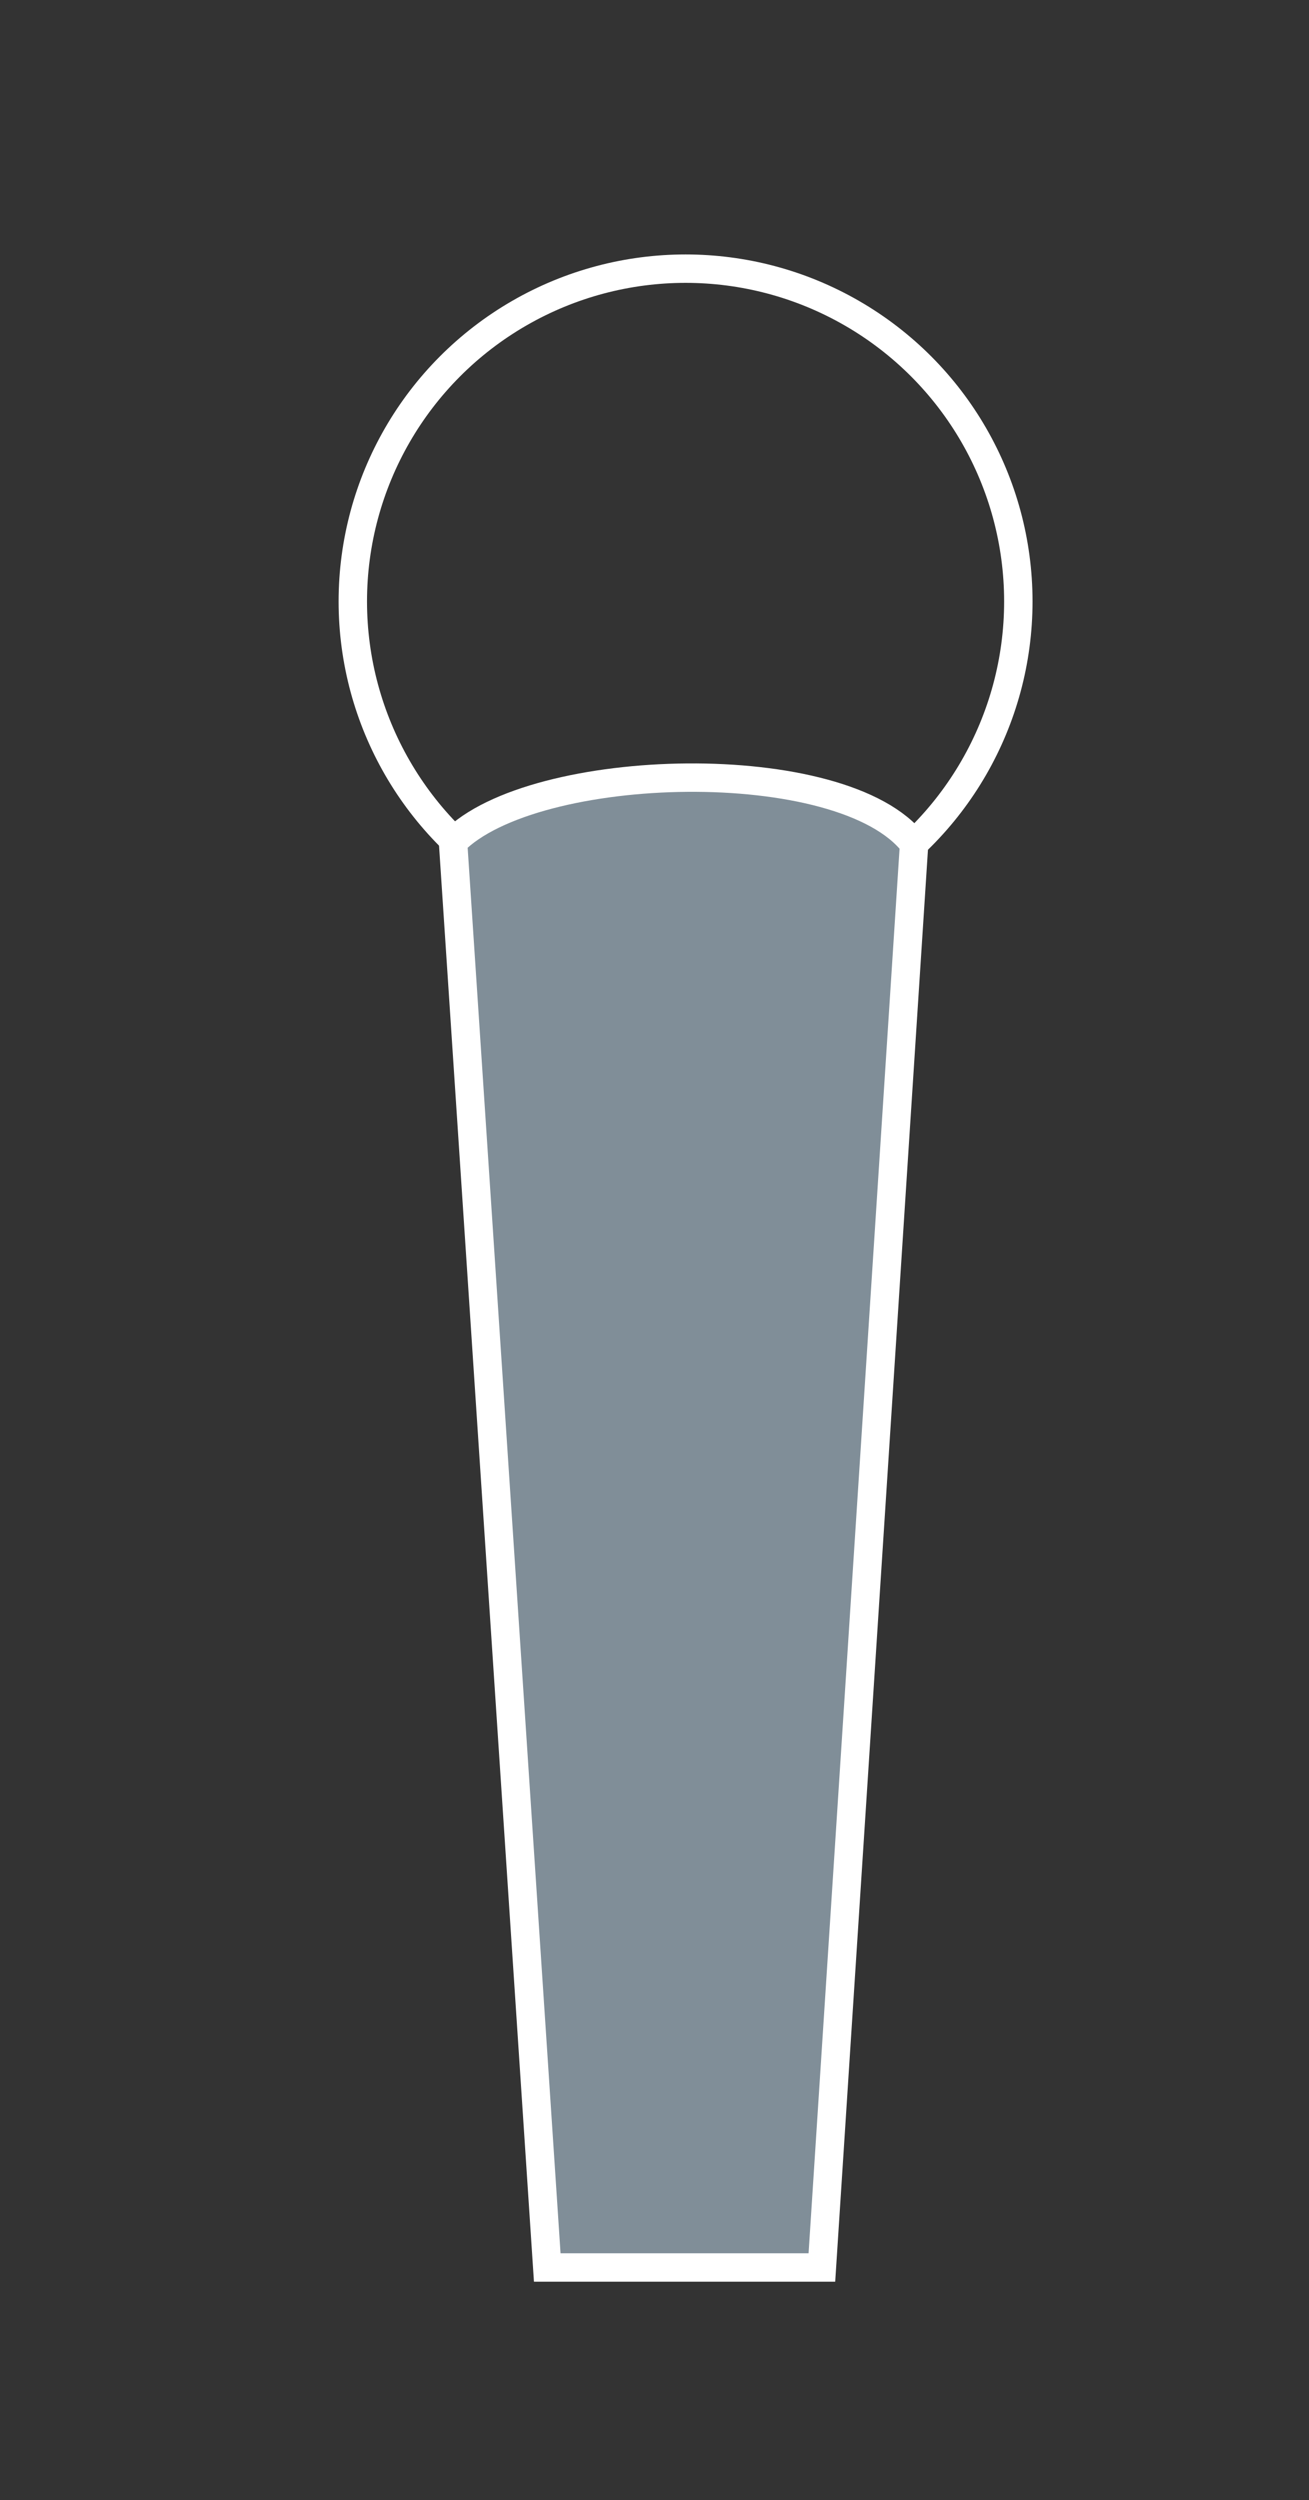
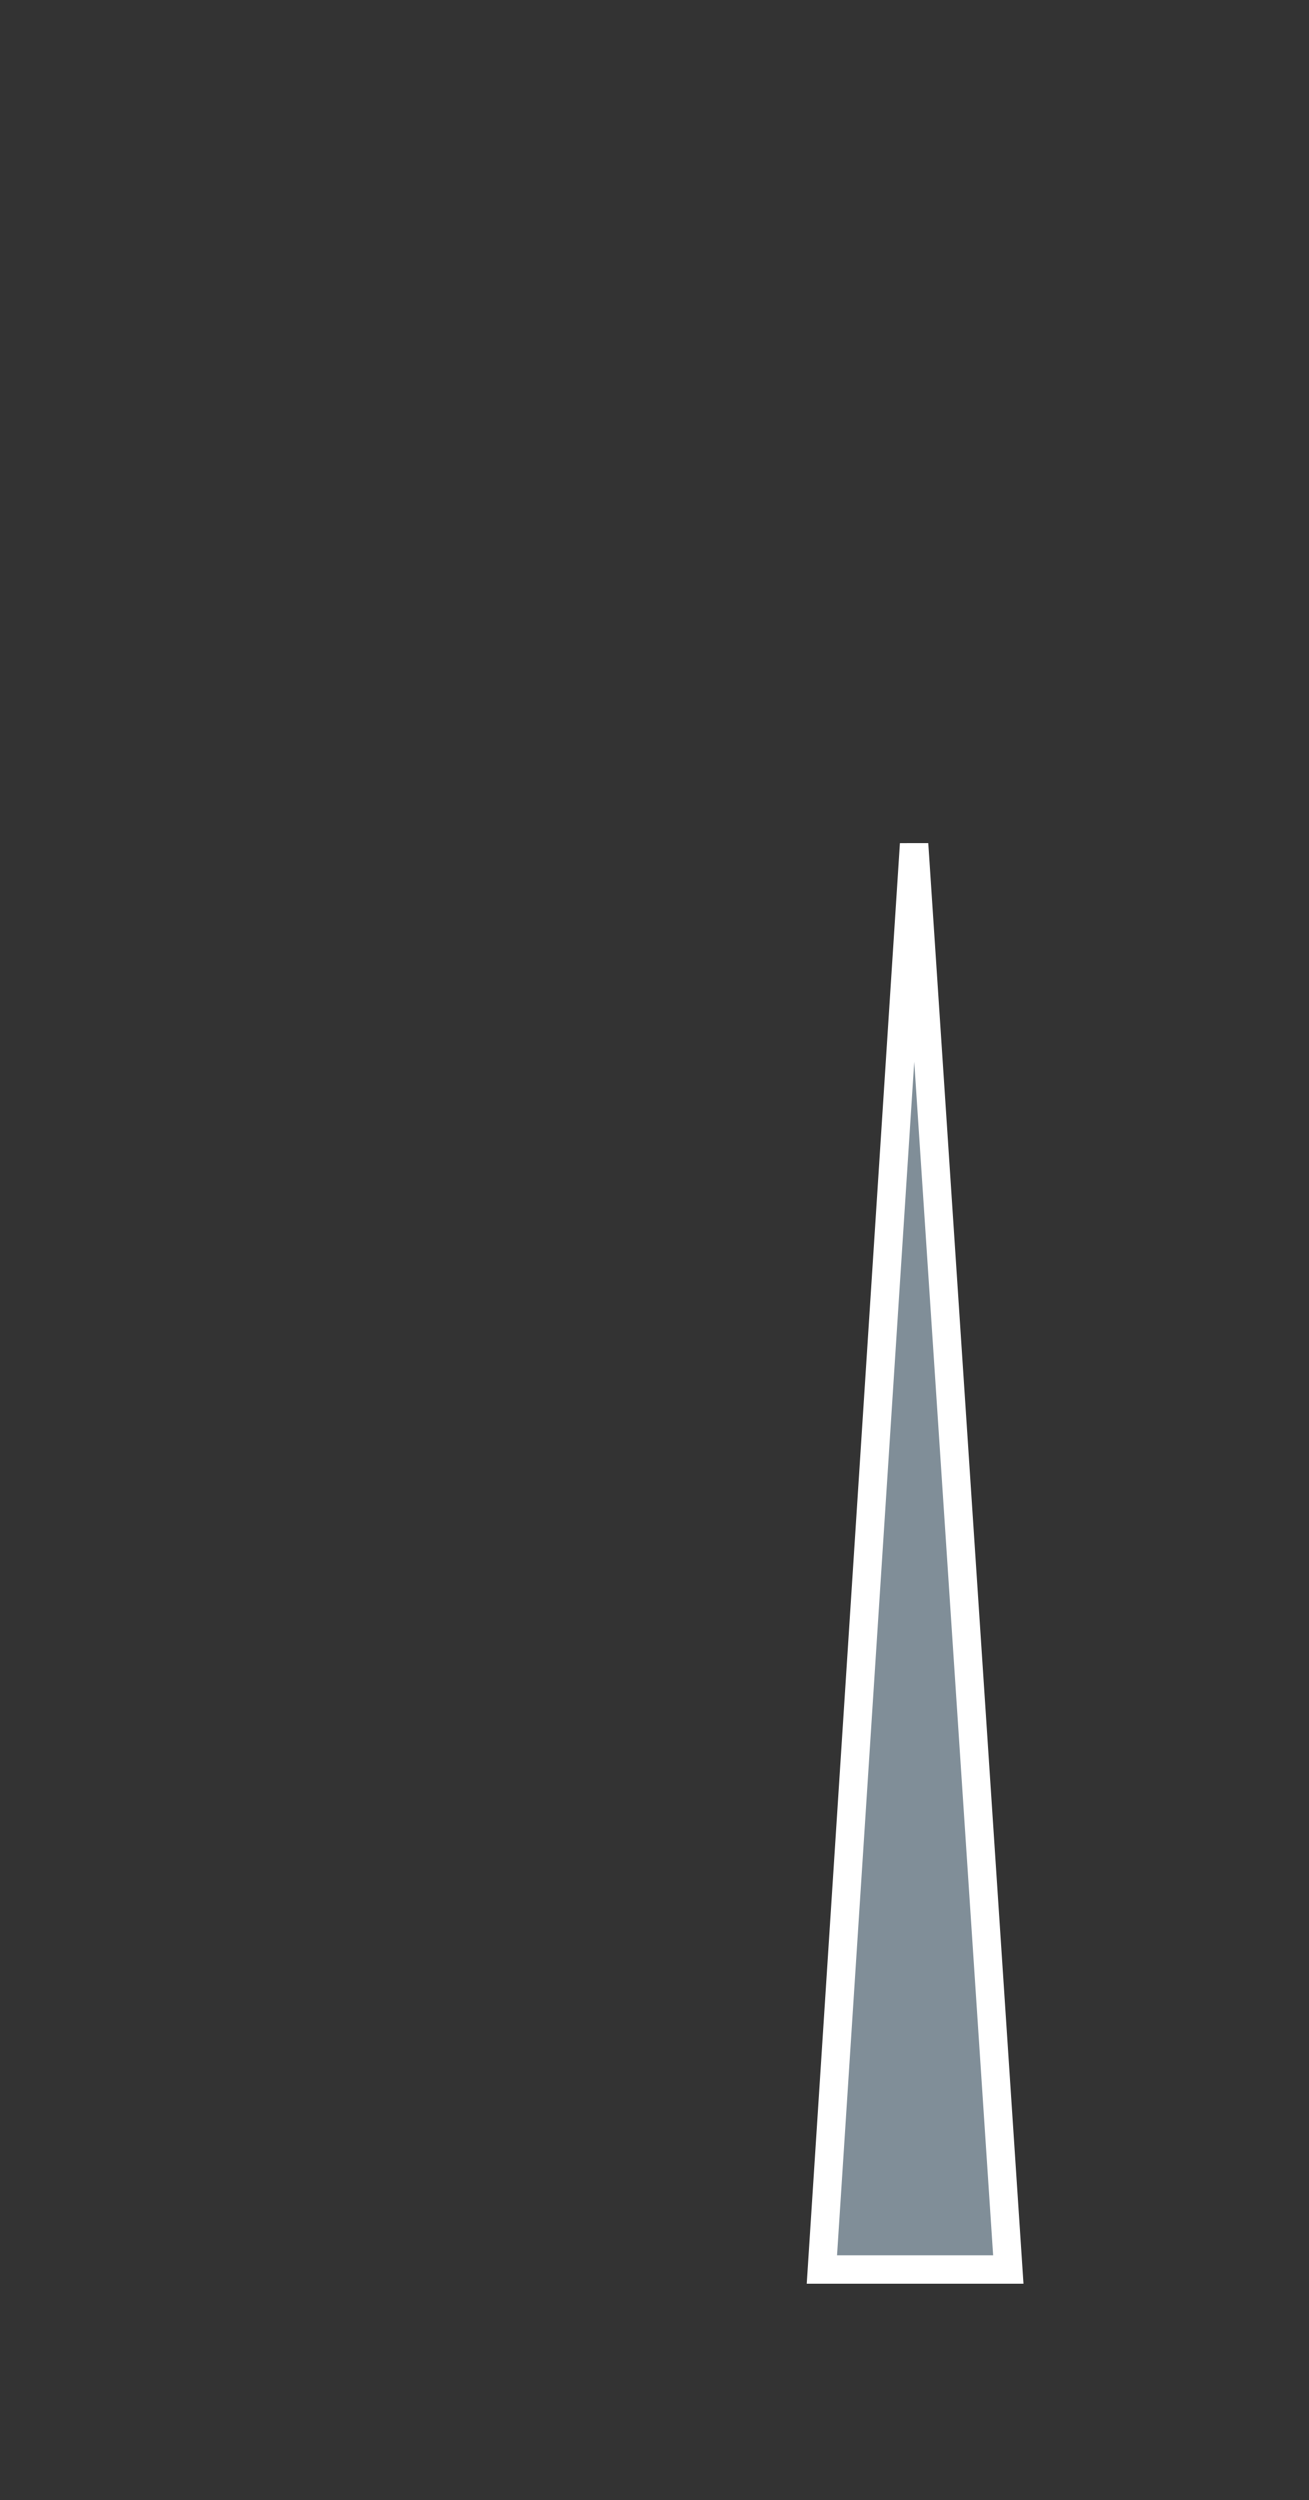
<svg xmlns="http://www.w3.org/2000/svg" id="Layer_1" x="0px" y="0px" viewBox="0 0 65.3 124.7" xml:space="preserve">
  <rect x="0" y="0" width="65.3" height="124.7" fill="#333333" stroke="none" />
-   <circle fill="none" stroke="#FFFFFF" stroke-width="1.417" stroke-miterlimit="10" cx="34.2" cy="30" r="16.6" />
-   <path fill="#808E98" stroke="#FFFFFF" stroke-width="1.417" stroke-miterlimit="10" d="M45.6,42.1c-3.5-4.6-19-4.2-23-0.1l4.7,71.1 H41L45.6,42.1z" />
+   <path fill="#808E98" stroke="#FFFFFF" stroke-width="1.417" stroke-miterlimit="10" d="M45.6,42.1l4.7,71.1 H41L45.6,42.1z" />
</svg>